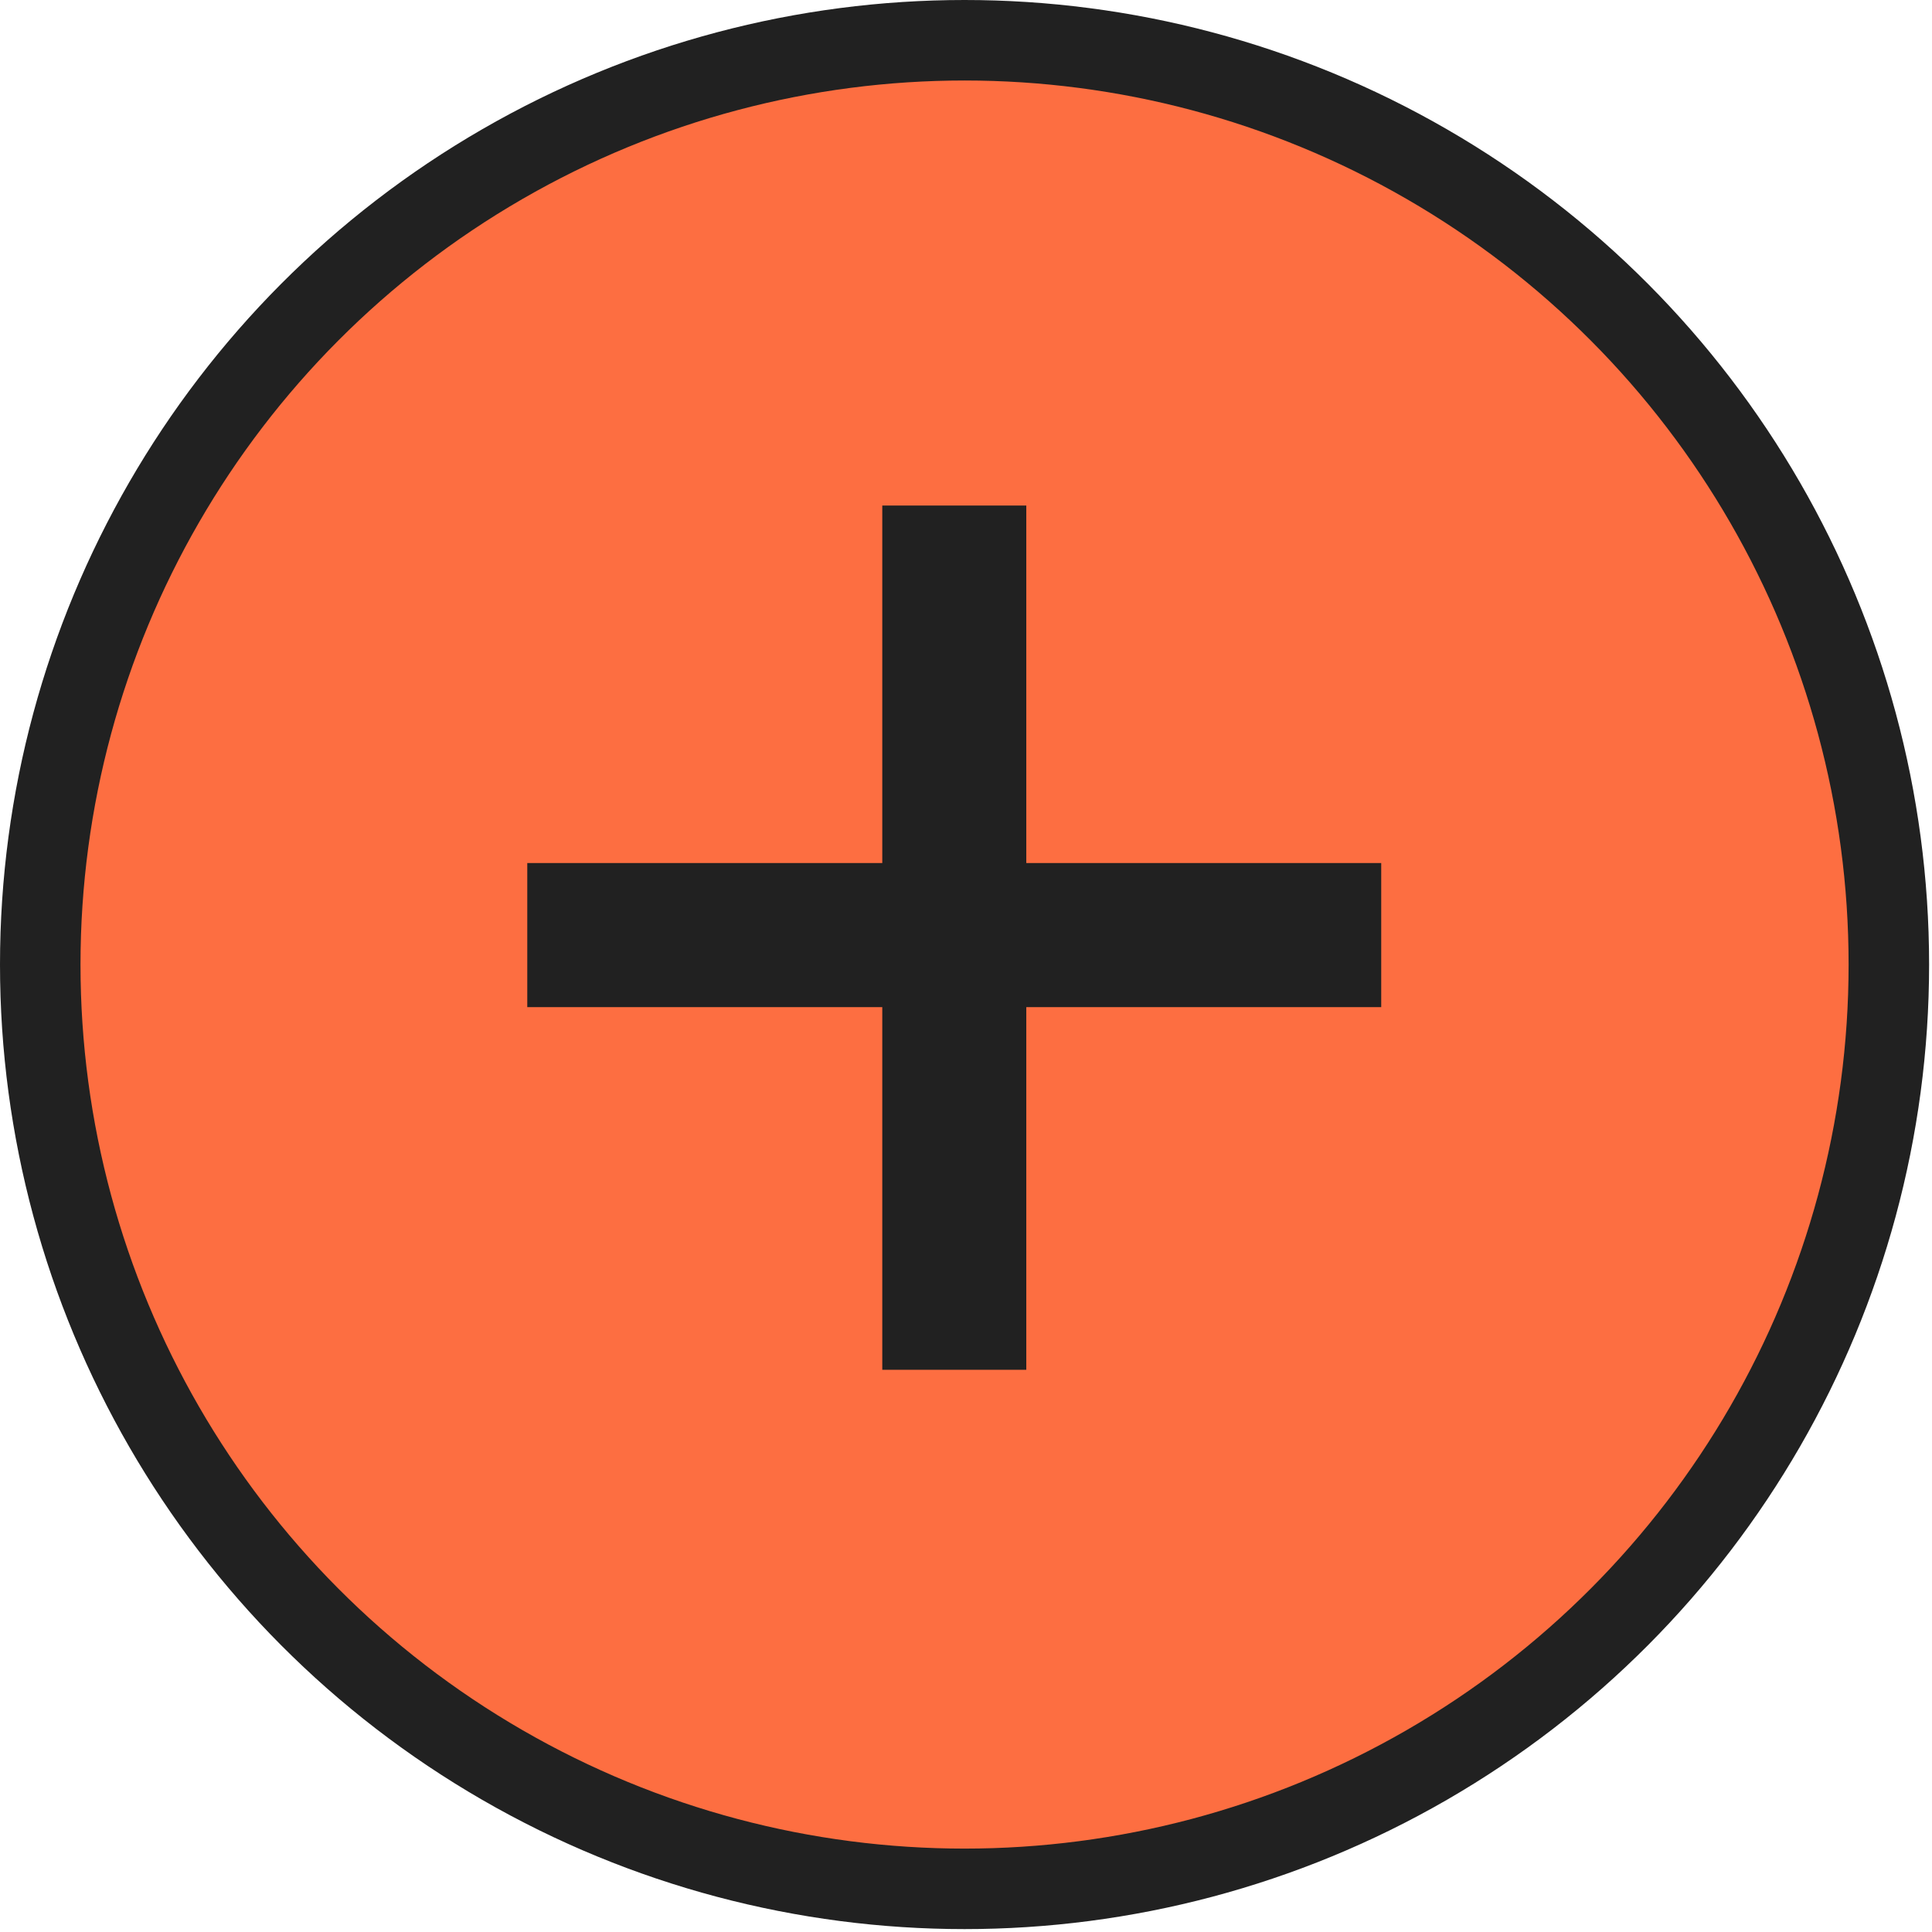
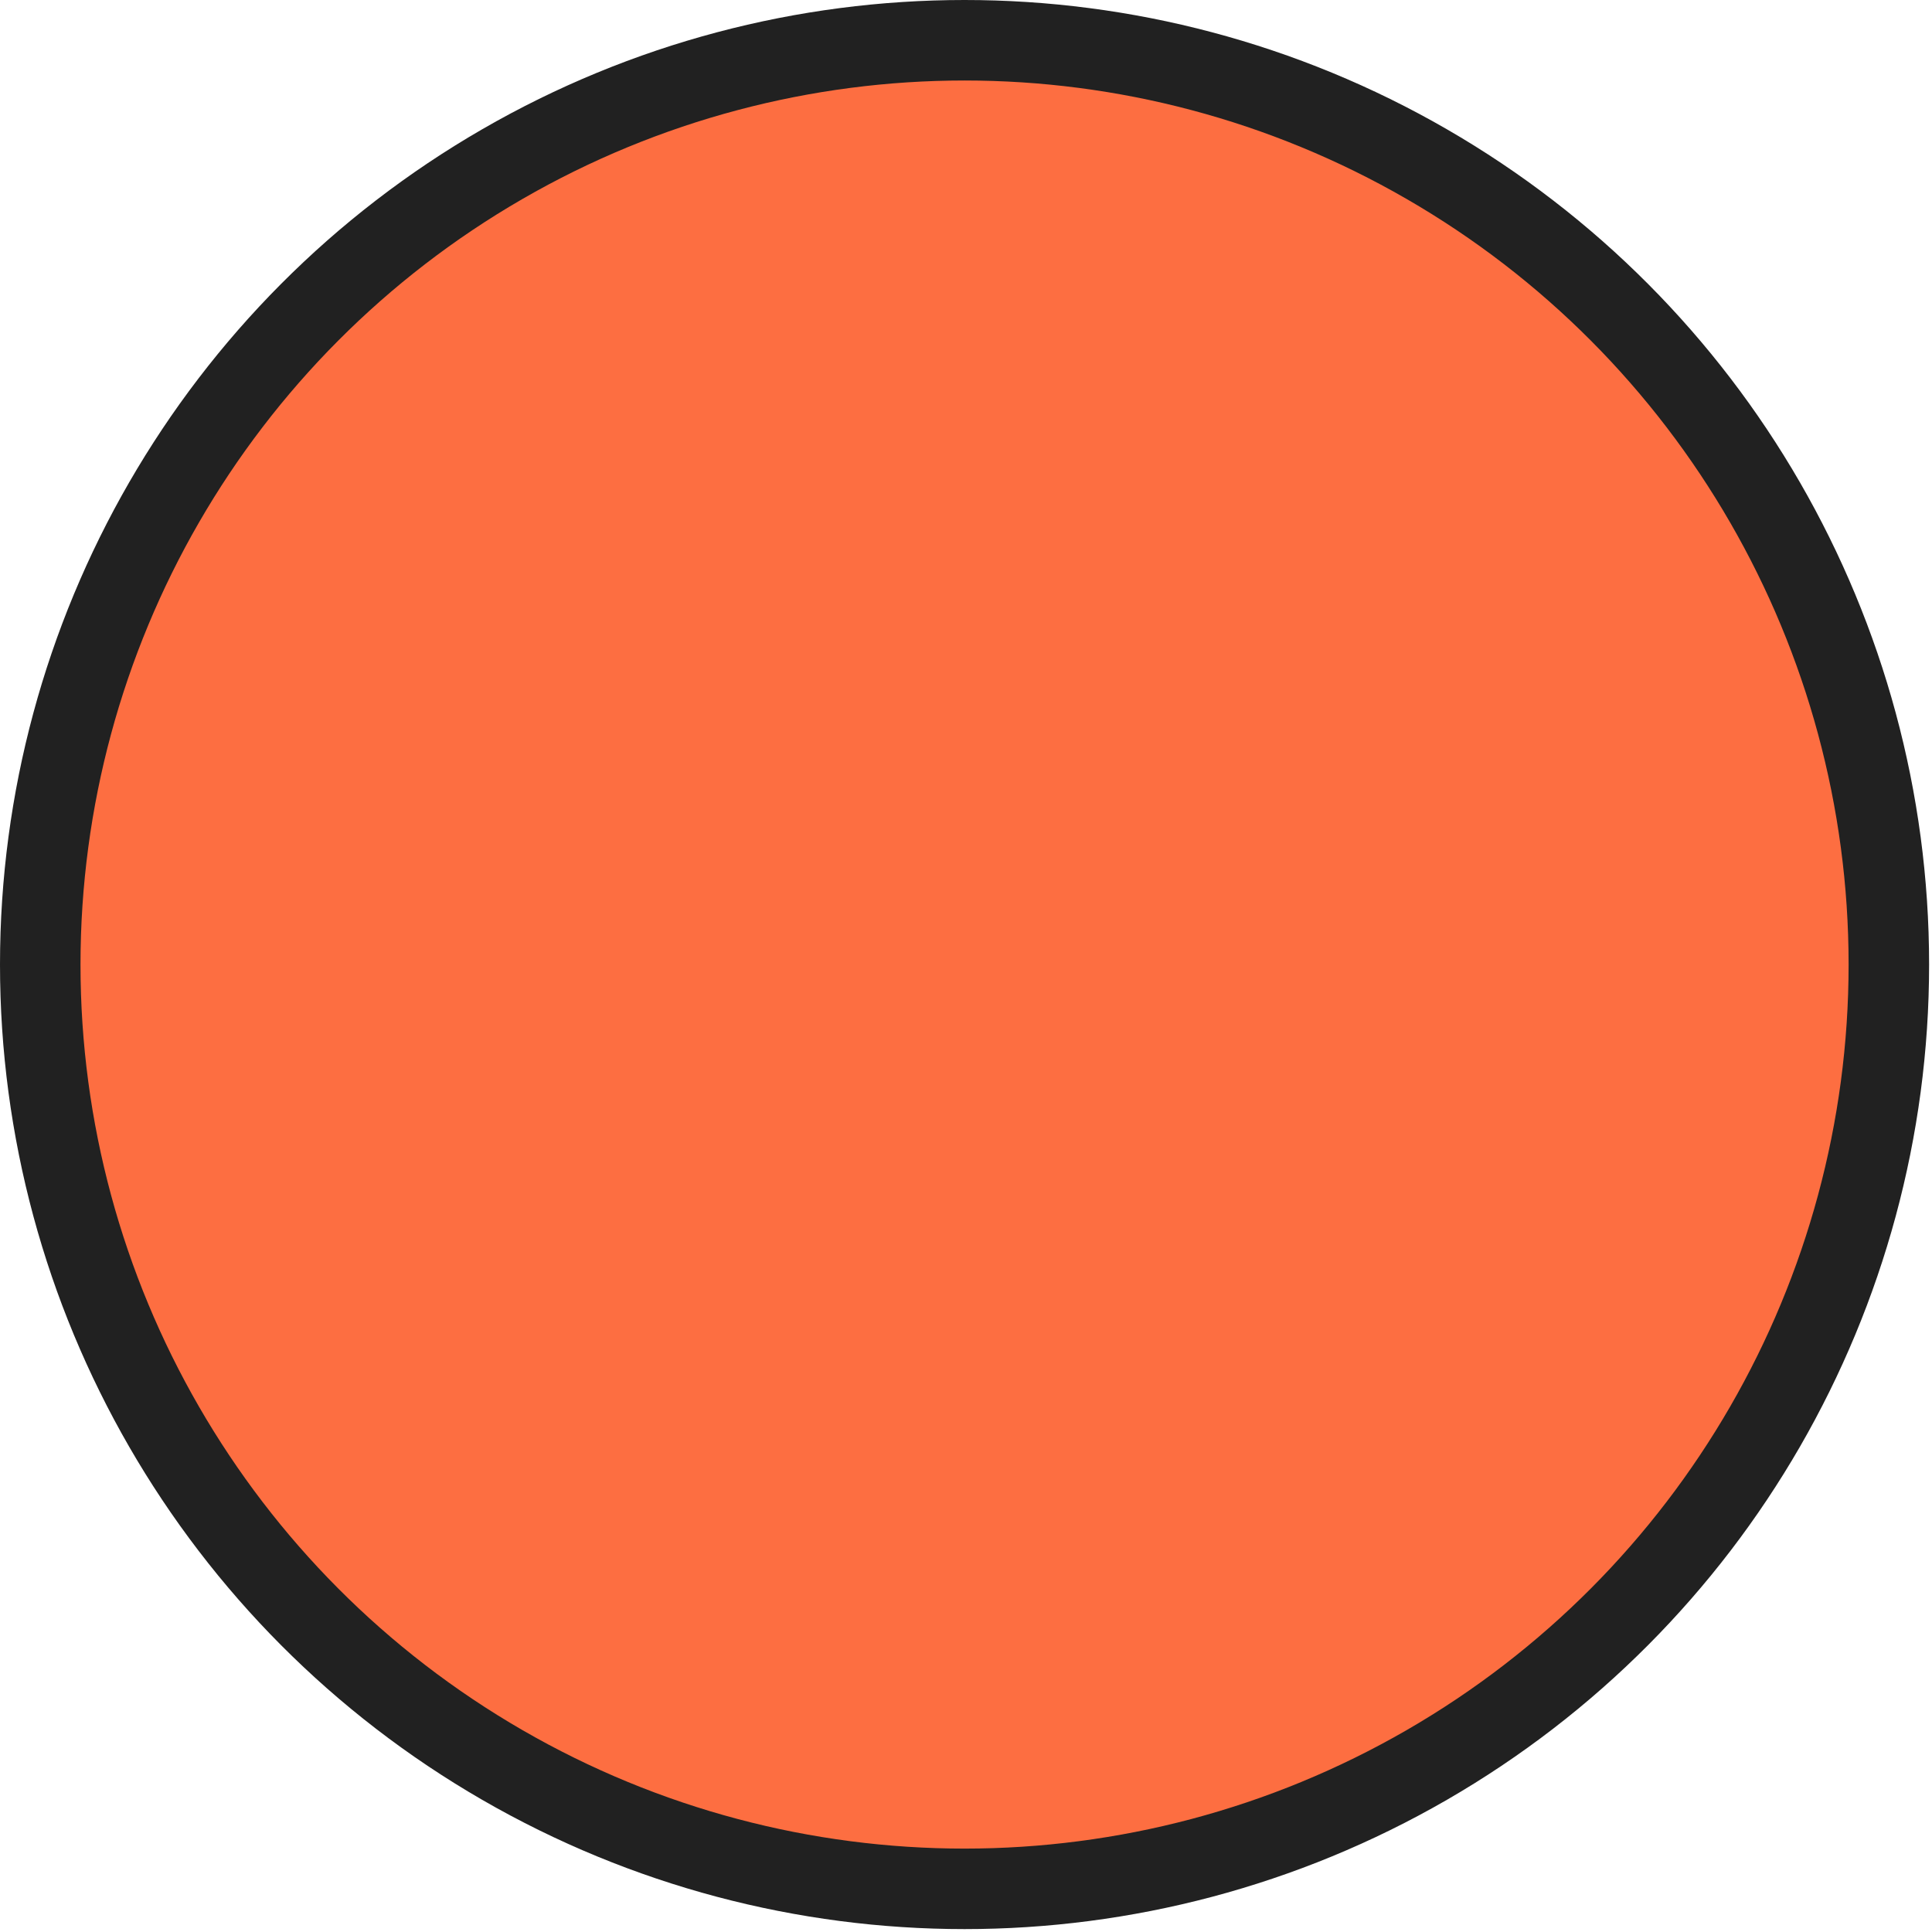
<svg xmlns="http://www.w3.org/2000/svg" width="24" height="24" viewBox="0 0 24 24" fill="none">
  <circle cx="11.982" cy="11.982" r="11.482" fill="#FD6E41" stroke="#212121" />
-   <path d="M12.749 12.511V17.016H10.96V12.511H6.55V10.721H10.96V6.28H12.749V10.721H17.158V12.511H12.749Z" fill="#212121" />
</svg>